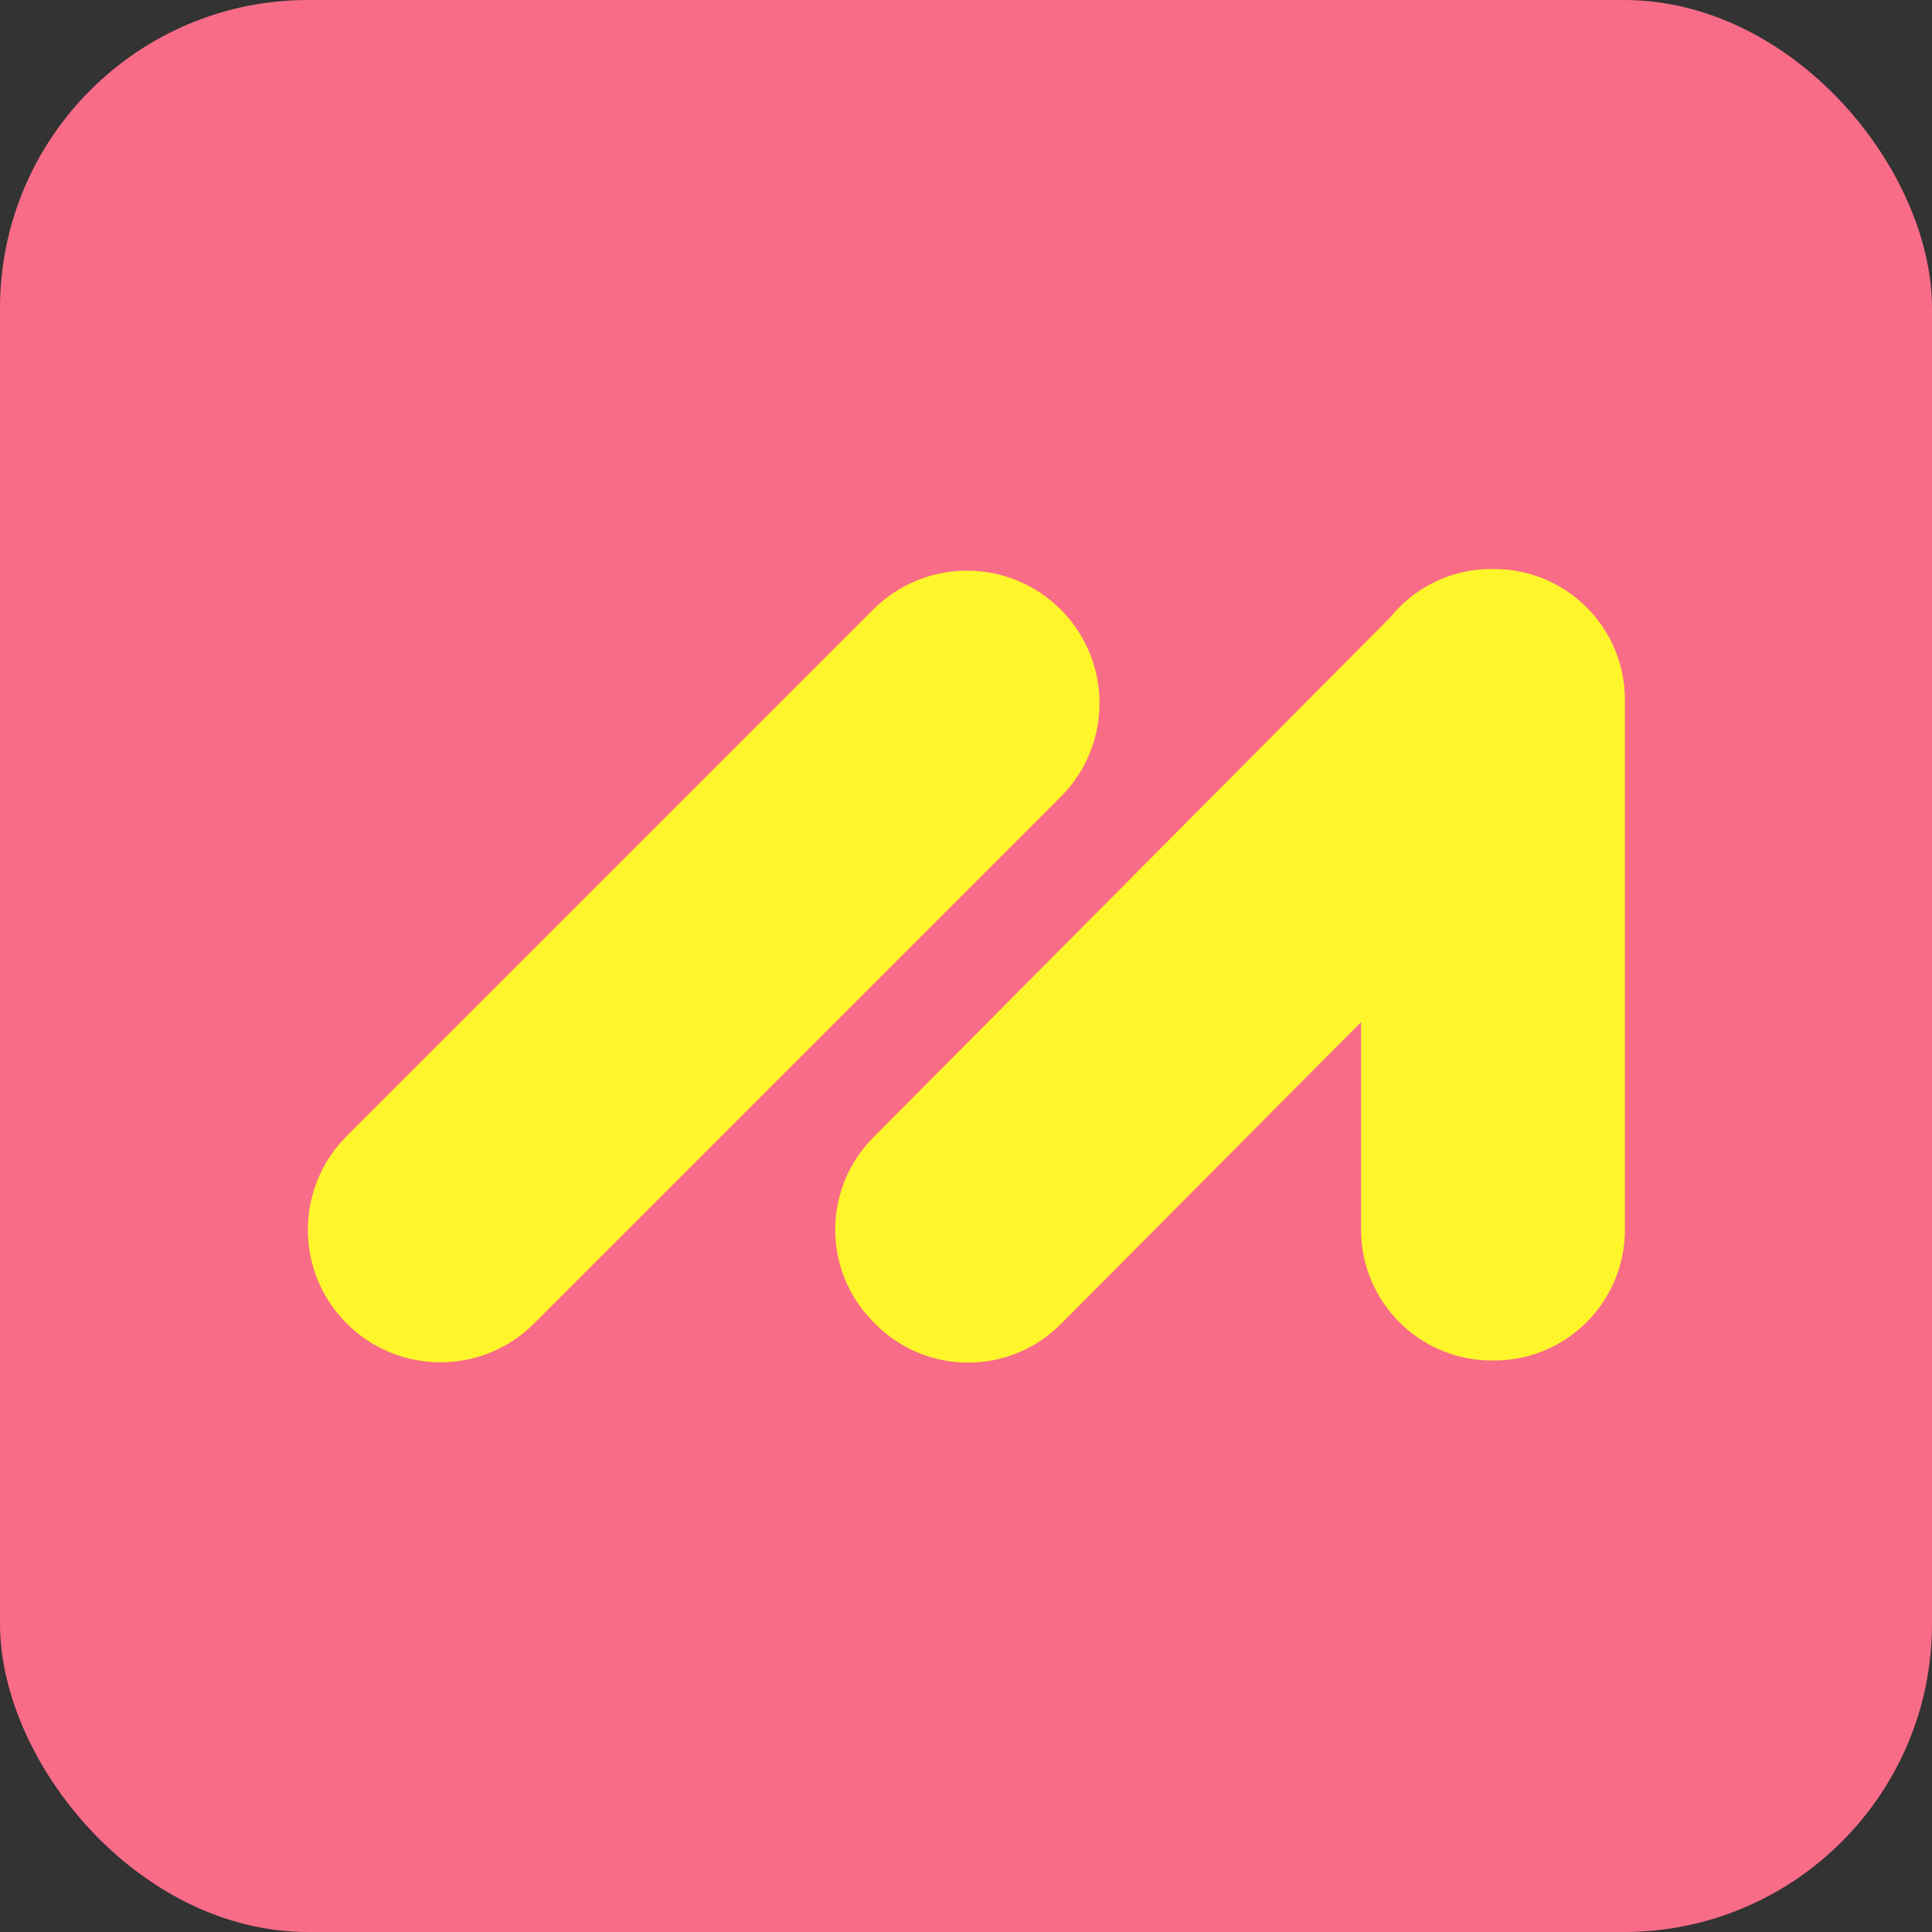
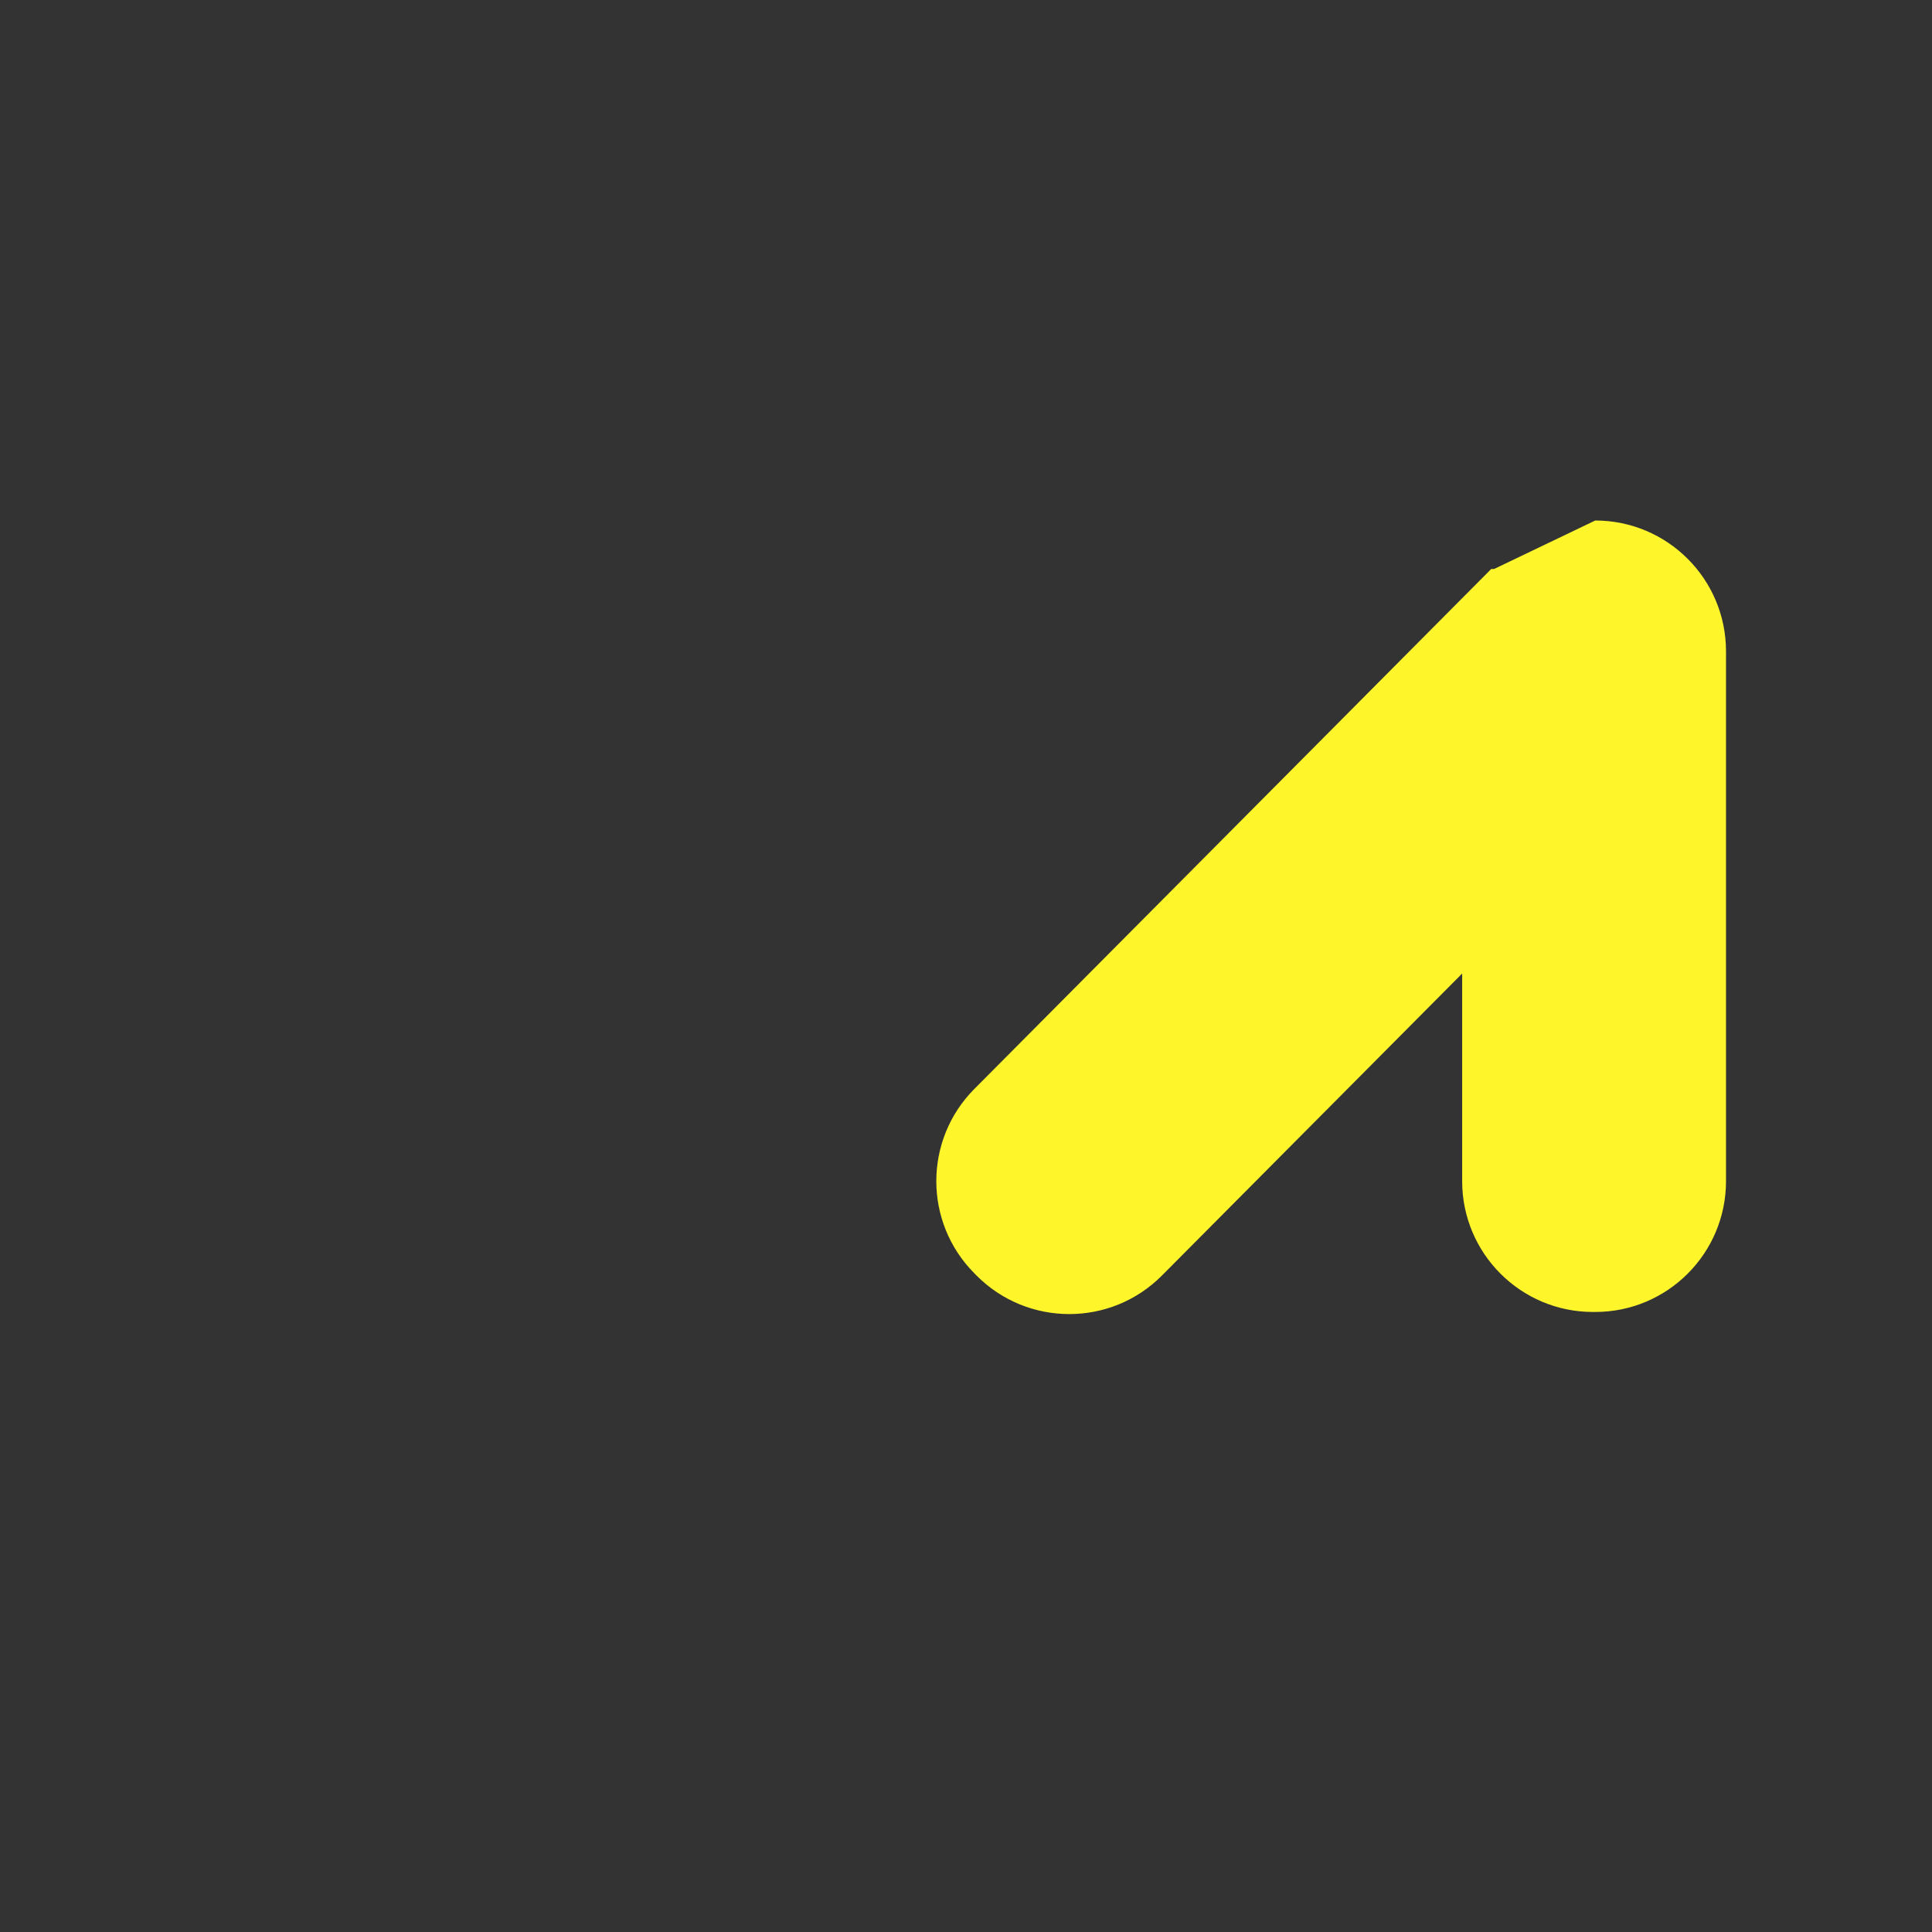
<svg xmlns="http://www.w3.org/2000/svg" id="b" data-name="Layer 2" viewBox="0 0 369.8 369.8">
  <rect x="0" y="0" width="369.8" height="369.8" fill="#333333" stroke="none" />
  <defs>
    <style>
      .d {
        fill: #fef62b;
      }

      .d, .e {
        stroke-width: 0px;
      }

      .e {
        fill: #f96c87;
      }
    </style>
  </defs>
  <g id="c" data-name="Layer 1">
    <g>
-       <rect class="e" width="369.8" height="369.8" rx="58.99" ry="58.99" />
      <g>
-         <path class="d" d="M285.98,108.91h-.55c-7.81,0-14.79,3.62-19.35,9.29l-98.93,99.52c-9.71,9.76-9.71,25.53,0,35.29l.41.42c9.79,9.84,25.71,9.85,35.5,0l57.46-57.8v39.75c0,13.82,11.21,25.03,25.03,25.03h.44c13.82,0,25.03-11.21,25.03-25.03v-100.92s0,0,0,0v-.51c0-13.82-11.21-25.03-25.03-25.03Z" />
-         <path class="d" d="M203.02,116.66h0c-9.91-9.91-25.97-9.91-35.87,0l-100.79,100.79c-9.91,9.91-9.91,25.97,0,35.87h0c9.91,9.91,25.97,9.91,35.87,0l100.79-100.79c9.91-9.91,9.91-25.97,0-35.87Z" />
+         <path class="d" d="M285.98,108.91h-.55l-98.93,99.52c-9.71,9.76-9.71,25.53,0,35.29l.41.42c9.79,9.84,25.71,9.85,35.5,0l57.46-57.8v39.75c0,13.82,11.21,25.03,25.03,25.03h.44c13.82,0,25.03-11.21,25.03-25.03v-100.92s0,0,0,0v-.51c0-13.82-11.21-25.03-25.03-25.03Z" />
      </g>
    </g>
  </g>
</svg>